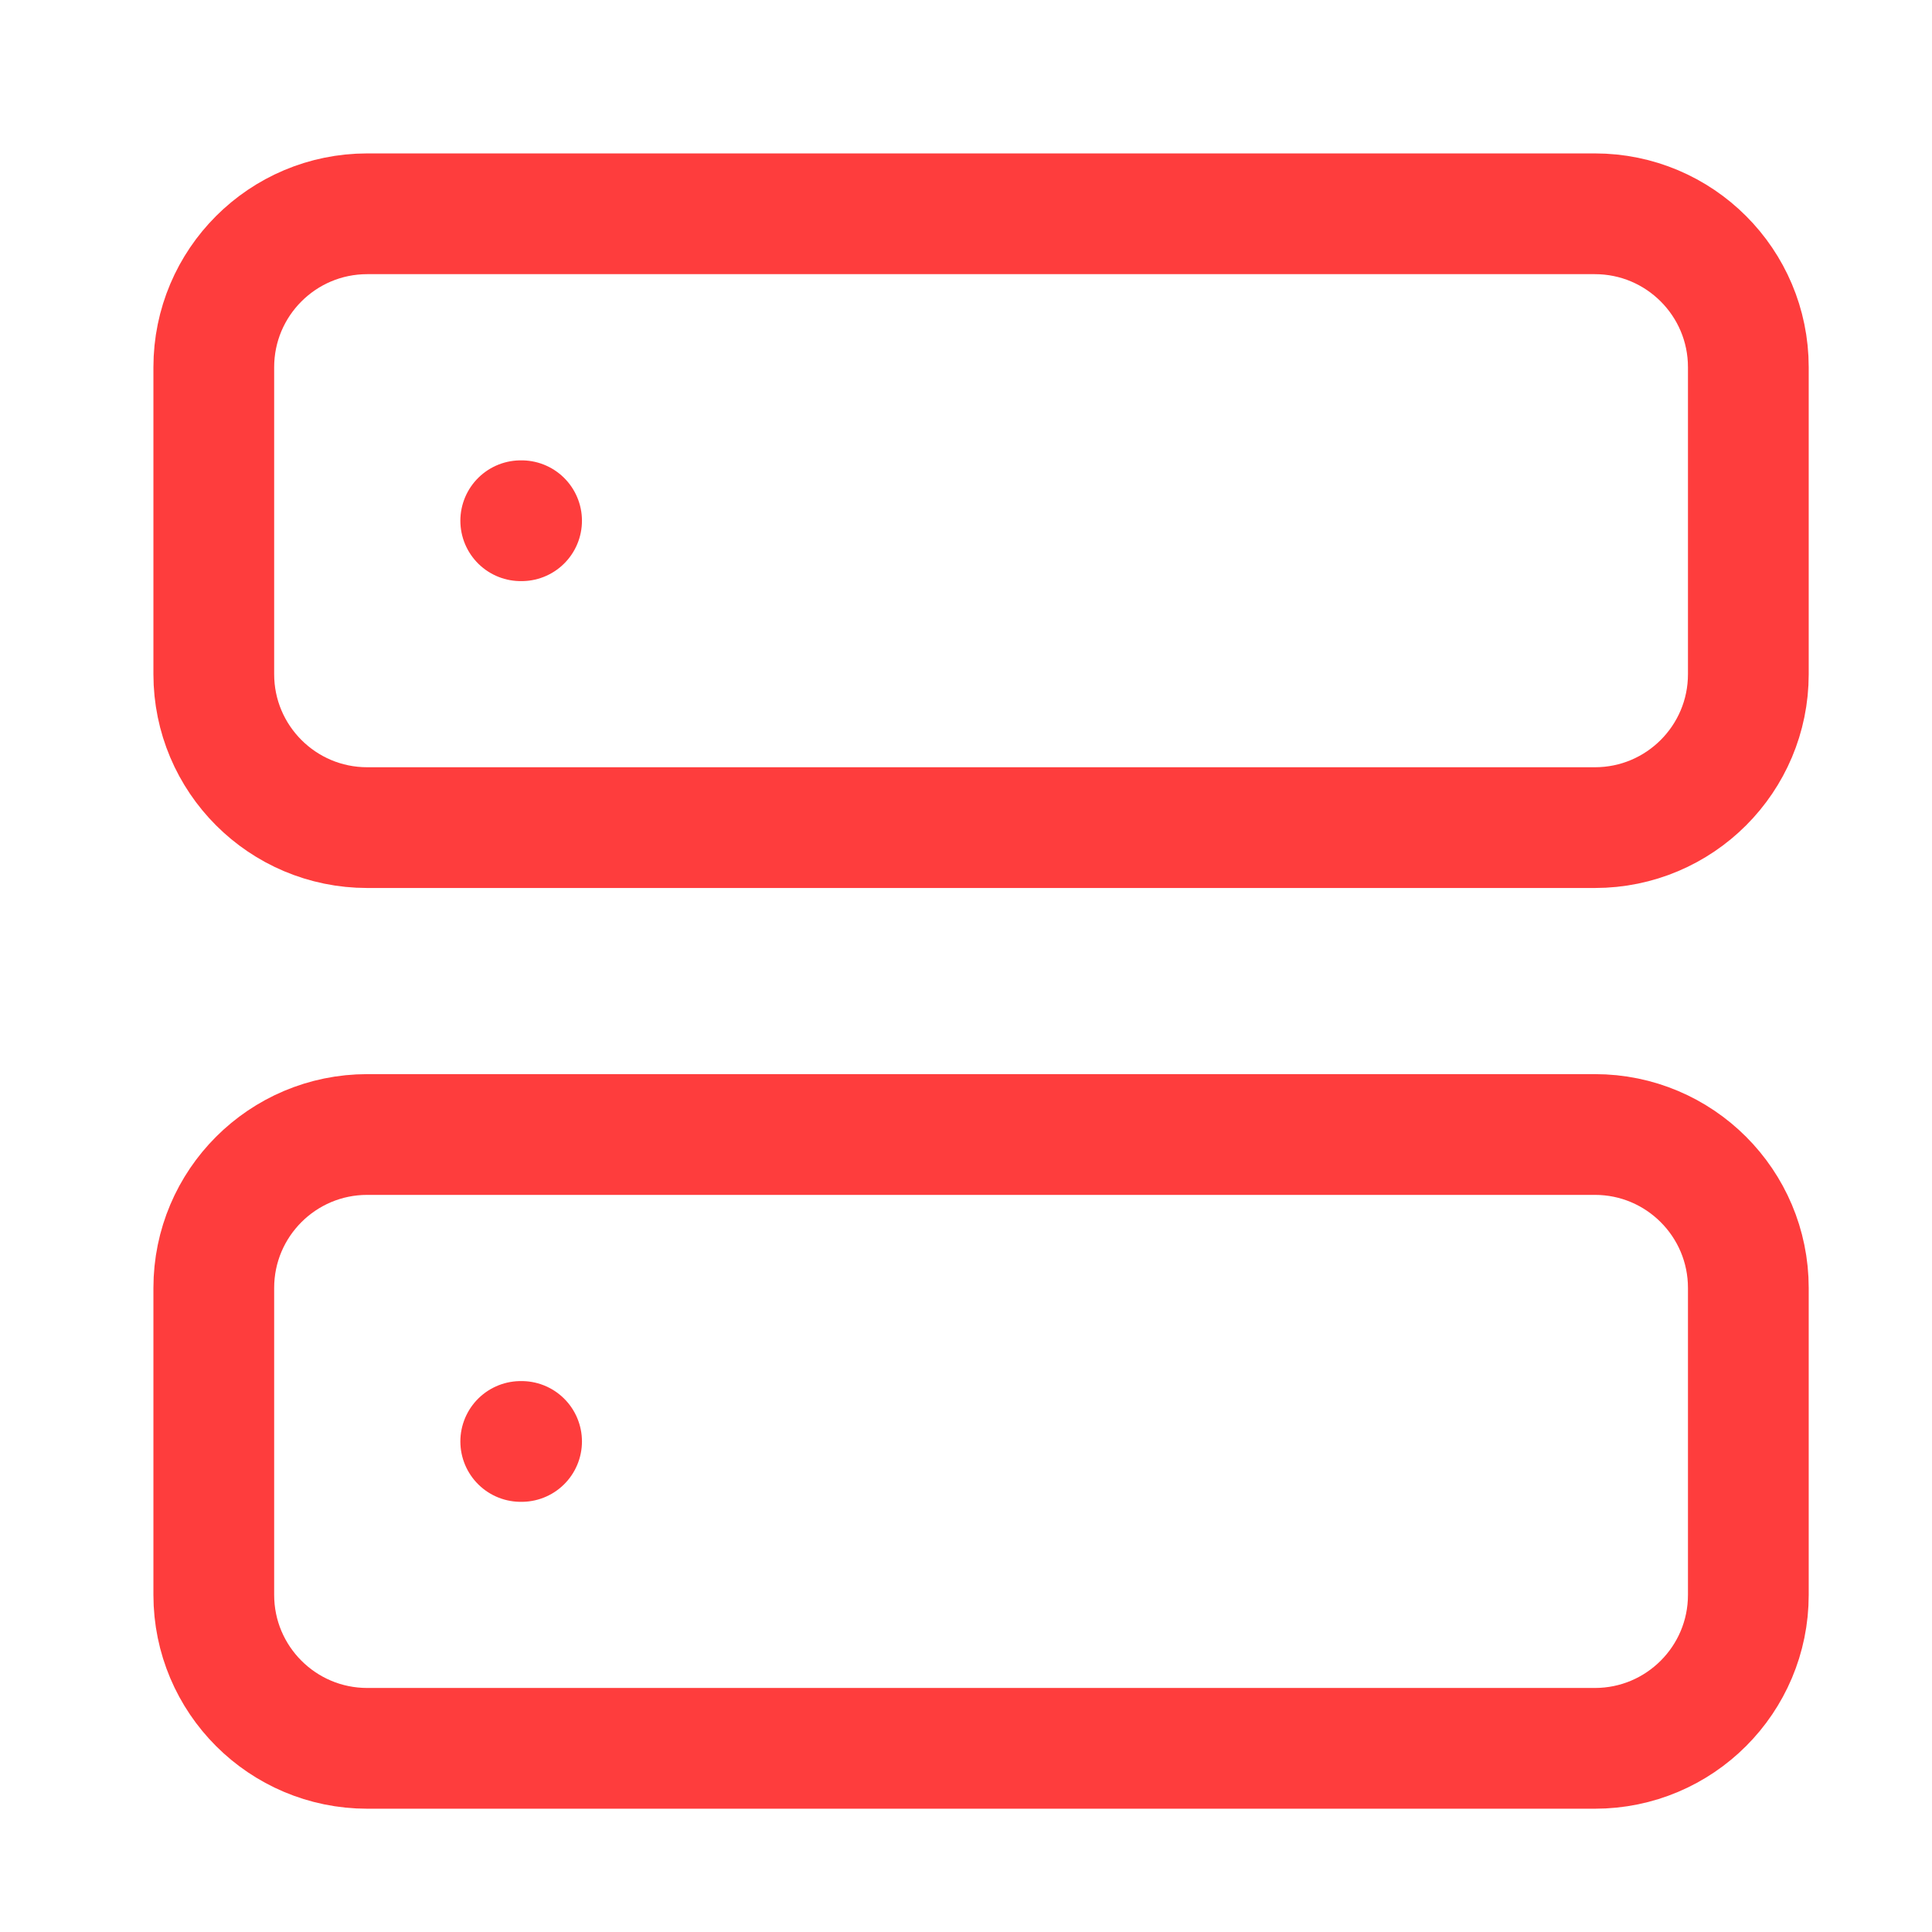
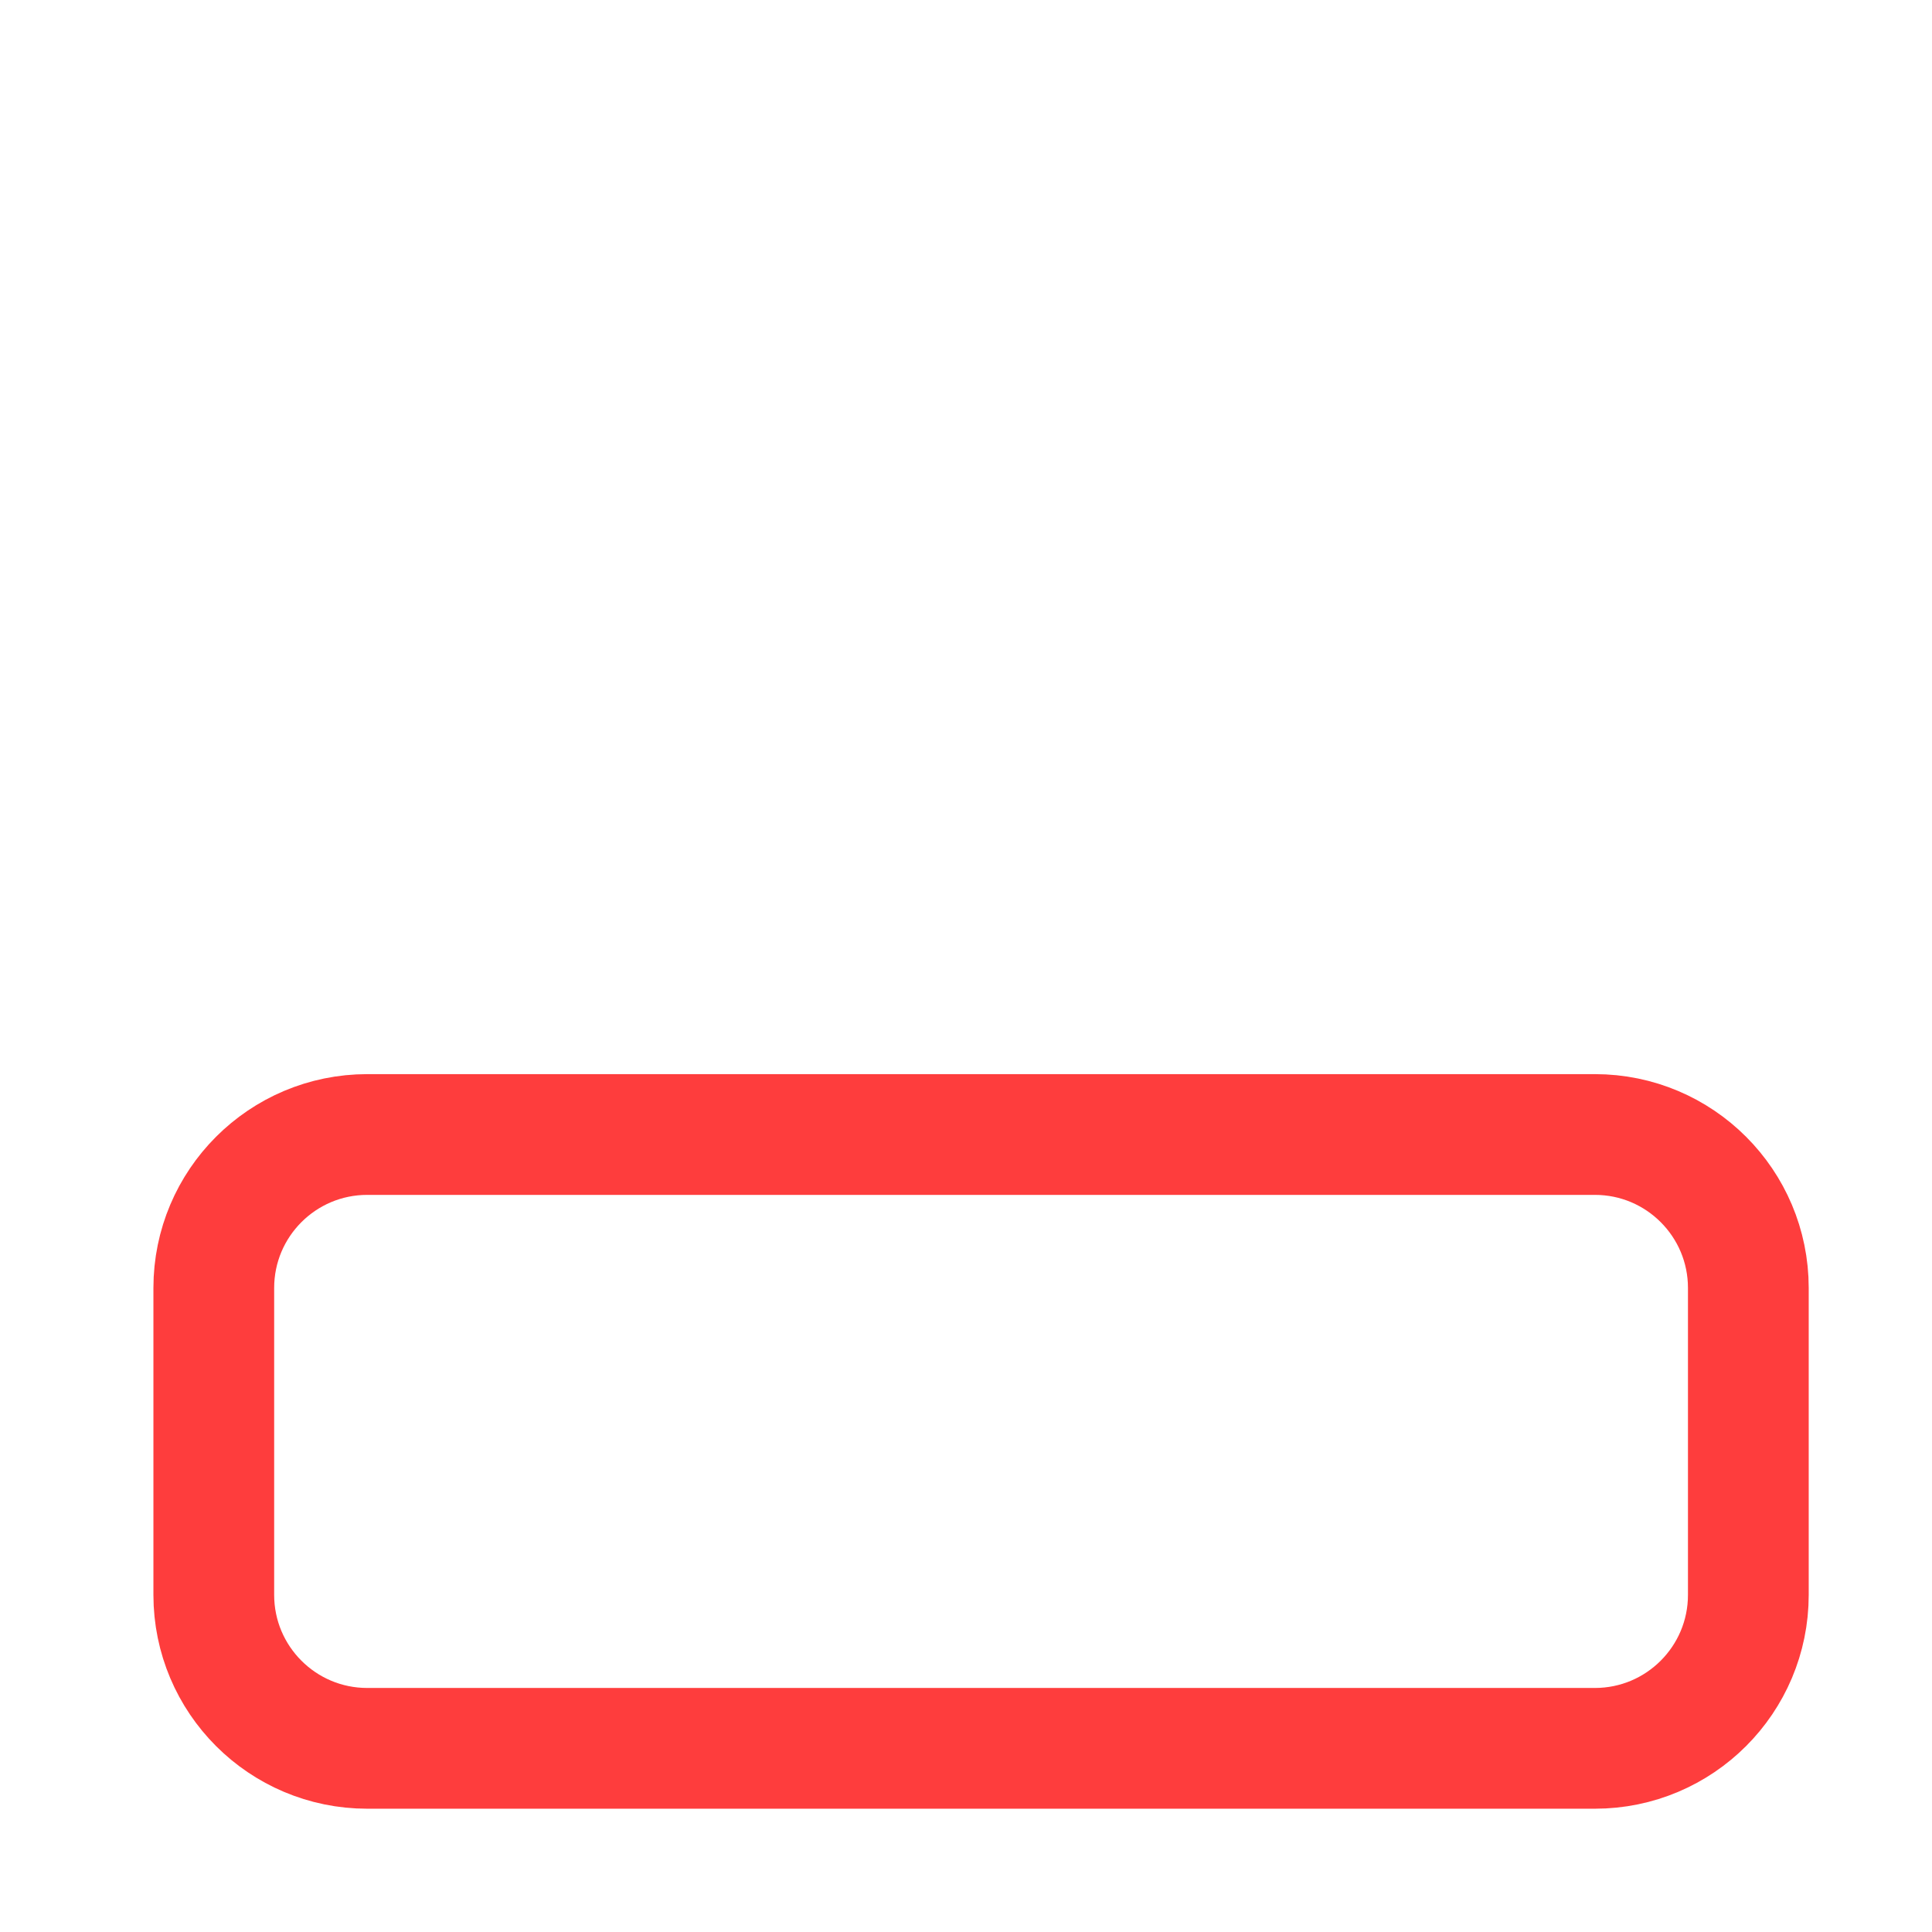
<svg xmlns="http://www.w3.org/2000/svg" width="32" height="32" viewBox="0 0 32 32" fill="none">
-   <path d="M26.416 3.541H6.083C4.679 3.541 3.541 4.679 3.541 6.083V11.166C3.541 12.57 4.679 13.708 6.083 13.708H26.416C27.82 13.708 28.958 12.57 28.958 11.166V6.083C28.958 4.679 27.82 3.541 26.416 3.541Z" stroke="#FE3D3D" stroke-width="2" stroke-linecap="round" stroke-linejoin="round" />
  <path d="M26.416 18.791H6.083C4.679 18.791 3.541 19.929 3.541 21.333V26.416C3.541 27.82 4.679 28.958 6.083 28.958H26.416C27.82 28.958 28.958 27.82 28.958 26.416V21.333C28.958 19.929 27.82 18.791 26.416 18.791Z" stroke="#FE3D3D" stroke-width="2" stroke-linecap="round" stroke-linejoin="round" />
-   <path d="M8.625 8.625H8.639" stroke="#FE3D3D" stroke-width="2" stroke-linecap="round" stroke-linejoin="round" />
-   <path d="M8.625 23.875H8.639" stroke="#FE3D3D" stroke-width="2" stroke-linecap="round" stroke-linejoin="round" />
</svg>